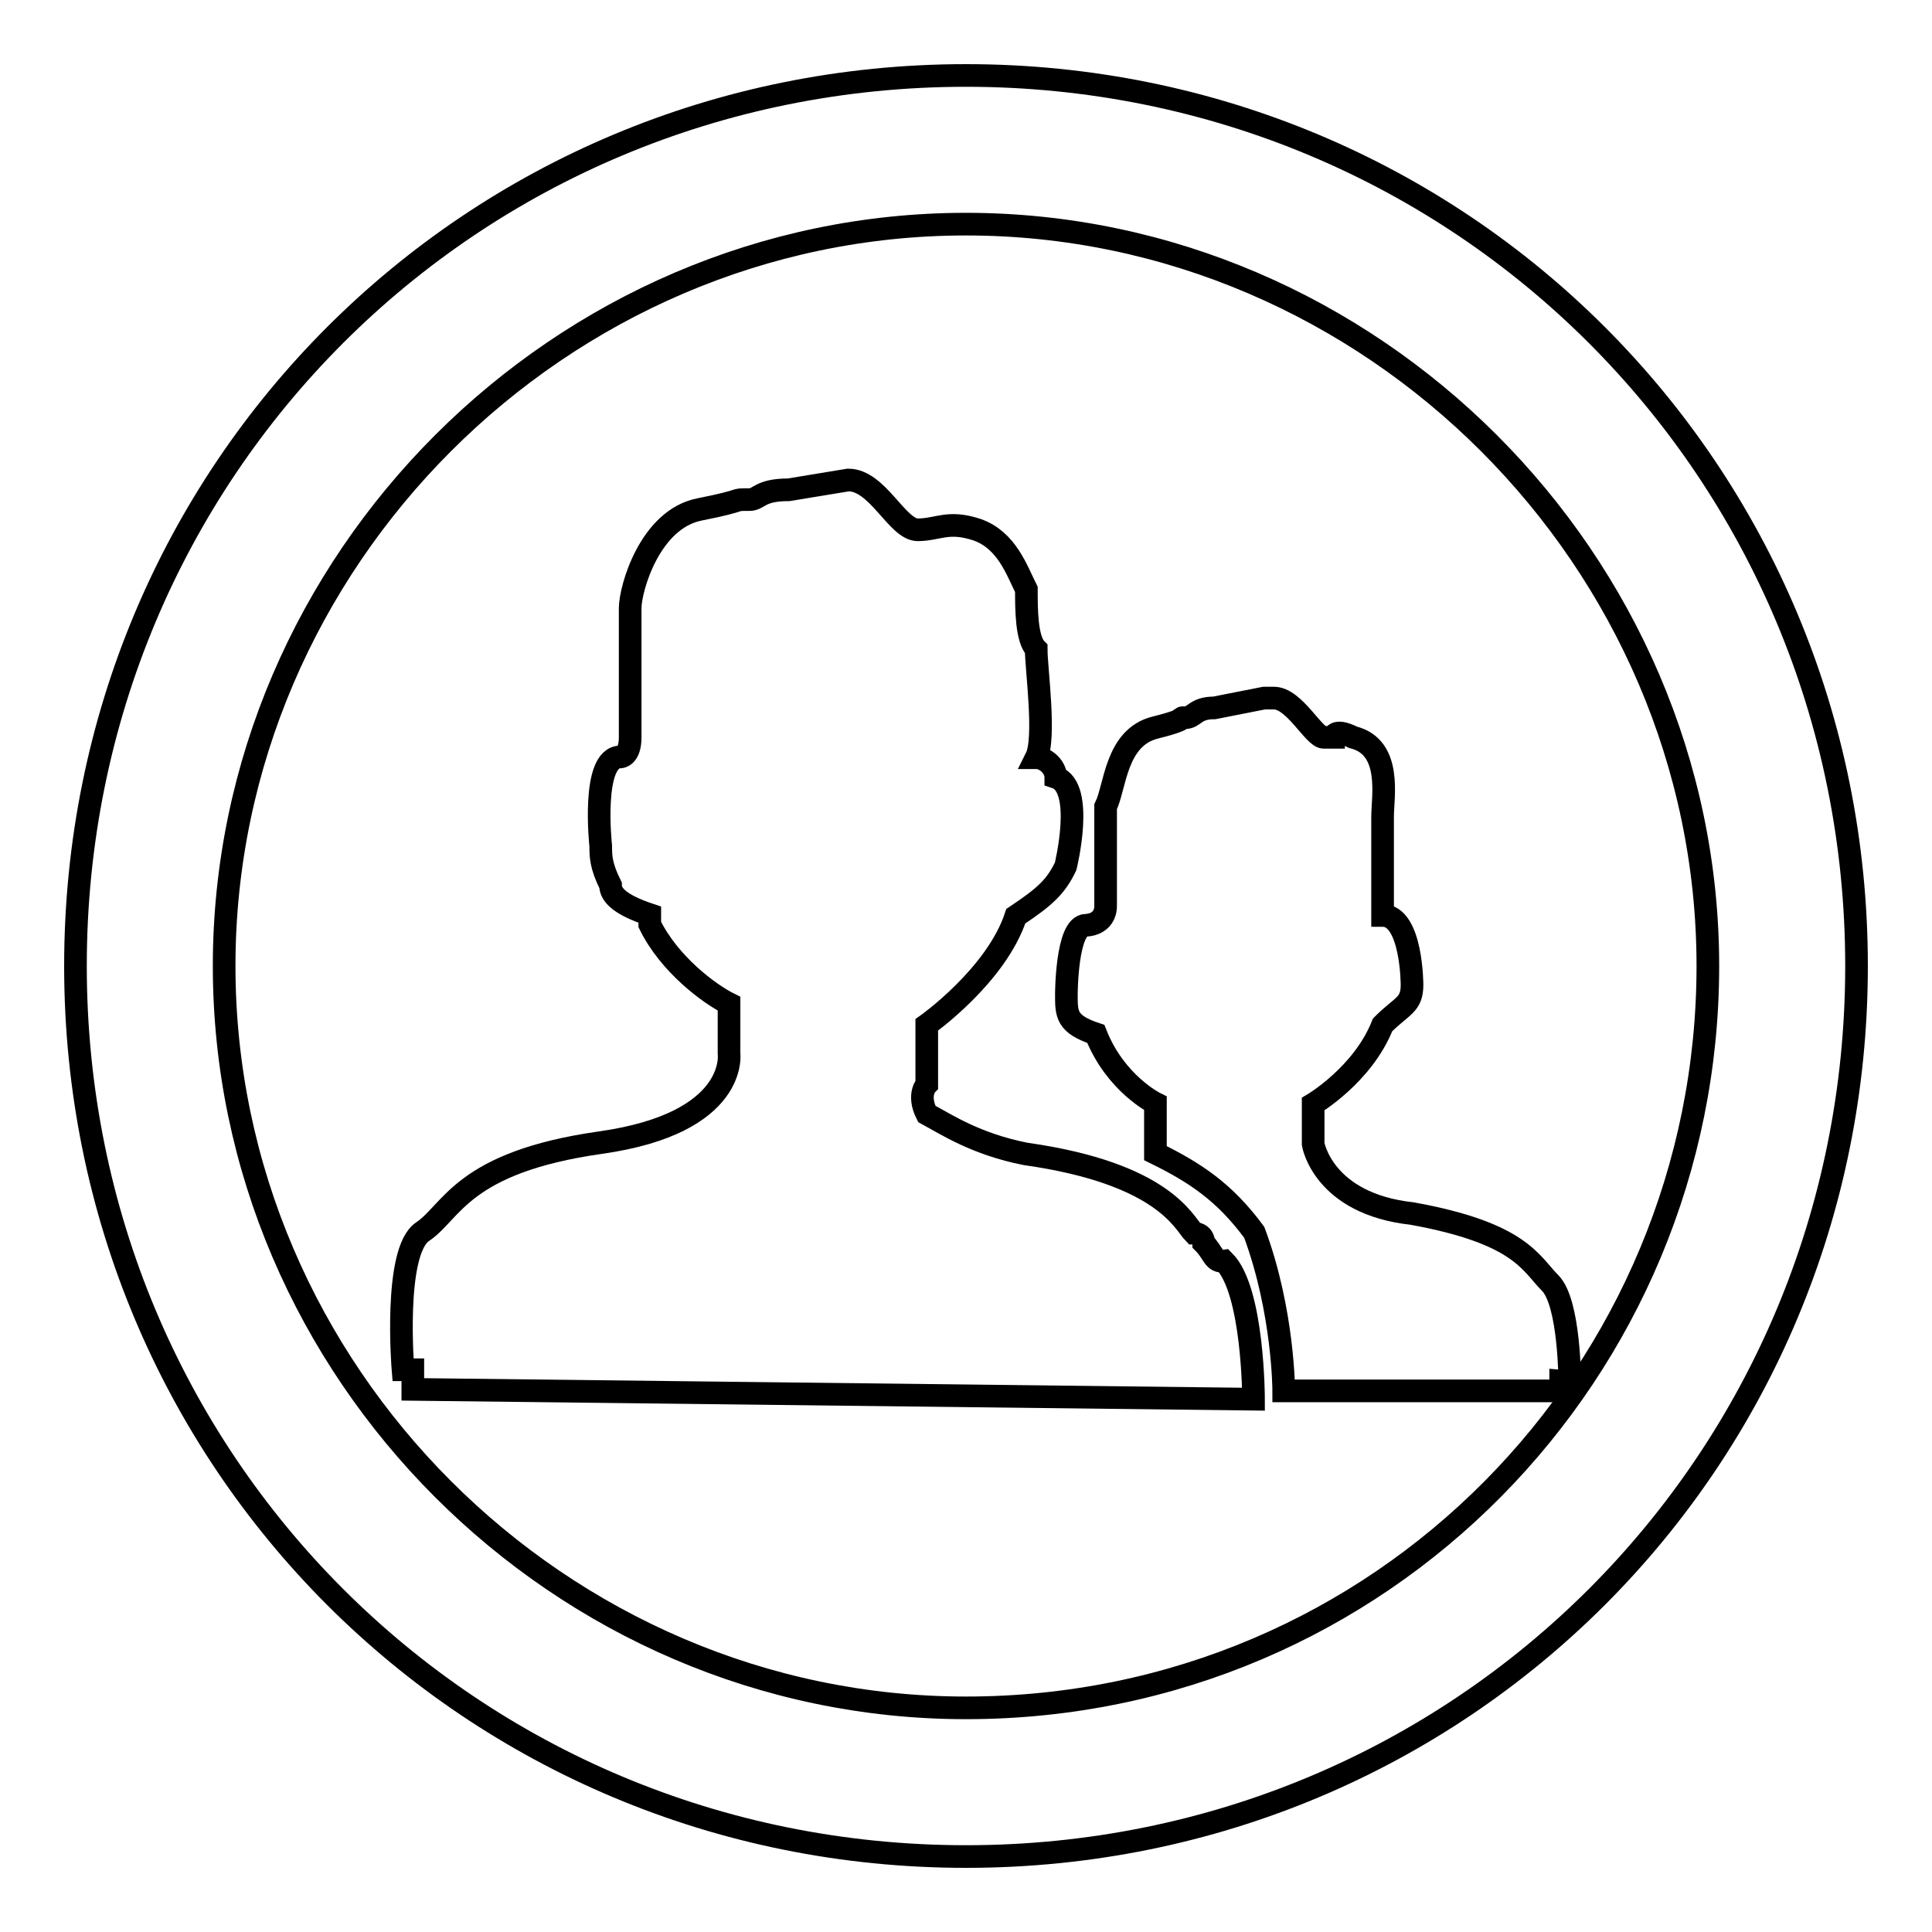
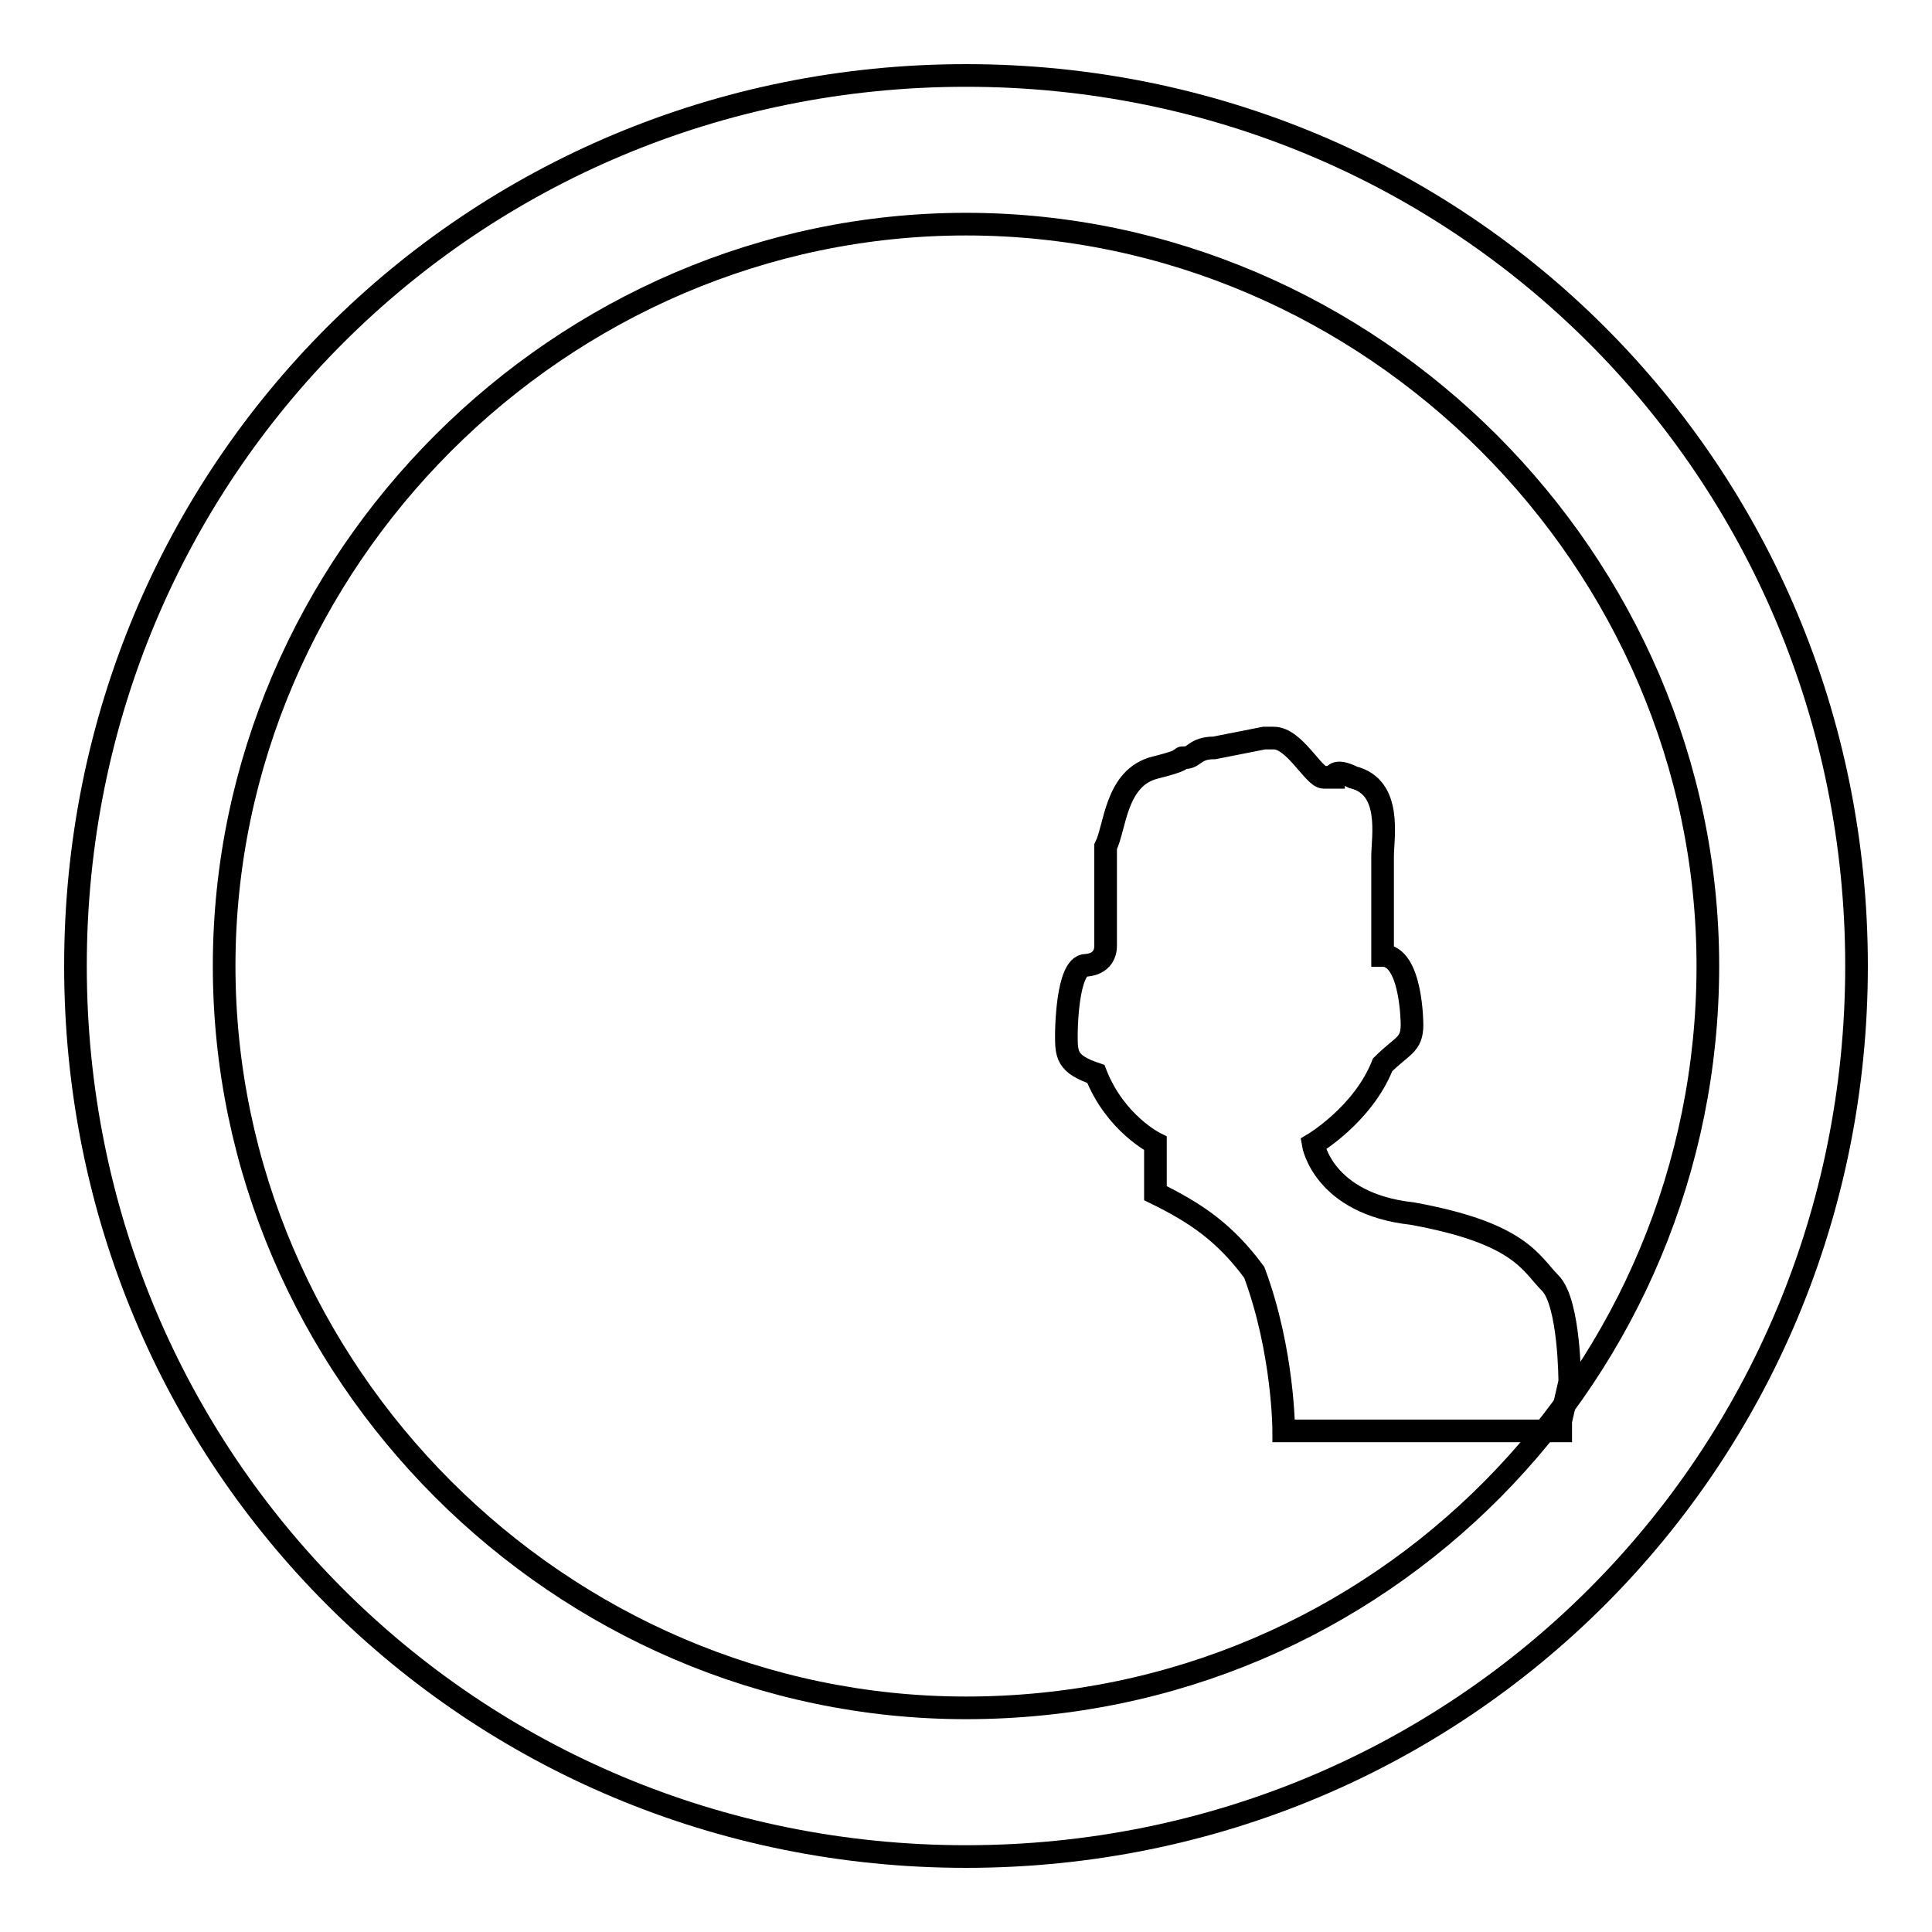
<svg xmlns="http://www.w3.org/2000/svg" version="1.1" x="0px" y="0px" viewBox="0 0 256 256" enable-background="new 0 0 256 256" xml:space="preserve">
  <g>
    <g>
-       <path stroke-width="3" fill-opacity="0" stroke="#000000" d="M159.5,164.7c0-1.3-1.3-1.3-1.3-1.3c-1.3-1.3-3.9-7.9-22.3-10.5c-6.6-1.3-10.5-3.9-13.1-5.3c-1.3-2.6,0-3.9,0-3.9c0-1.3,0-7.9,0-7.9s9.2-6.5,11.8-14.4c3.9-2.6,5.3-3.9,6.6-6.6c0,0,2.6-10.5-1.3-11.8c0-1.3-1.3-2.6-2.6-2.6l0,0c1.3-2.6,0-11.8,0-14.4c-1.3-1.3-1.3-5.3-1.3-7.9c-1.3-2.6-2.6-6.5-6.5-7.9c-3.9-1.3-5.2,0-7.9,0s-5.3-6.6-9.2-6.6l-7.9,1.3c-3.9,0-3.9,1.3-5.2,1.3c-2.6,0,0,0-6.6,1.3s-9.2,10.5-9.2,13.1c0,2.6,0,11.8,0,17.1c0,2.6-1.3,2.6-1.3,2.6c-3.9,0-2.6,11.8-2.6,11.8c0,1.3,0,2.6,1.3,5.2c0,1.3,1.3,2.6,5.2,3.9c0,0,0,0,0,1.3c2.6,5.3,7.9,9.2,10.5,10.5c0,1.3,0,5.3,0,6.6c0,0,1.3,9.2-17,11.8c-18.4,2.6-19.7,9.2-23.6,11.8c-3.9,2.6-2.6,18.3-2.6,18.3h1.3c0,1.3,0,2.6,0,2.6l111.4,1.3c0,0,0-14.4-3.9-18.3C160.8,167.3,160.8,166,159.5,164.7z" />
-       <path stroke-width="3" fill-opacity="0" stroke="#000000" d="M208,183.1c0,0,0-10.5-2.6-13.1c-2.6-2.6-3.9-6.6-18.3-9.2c-11.8-1.3-13.1-9.2-13.1-9.2v-5.3c0,0,6.6-3.9,9.2-10.5c2.6-2.6,3.9-2.6,3.9-5.3c0,0,0-9.2-3.9-9.2l0,0l0,0c0,0,0,0,0-1.3c0-3.9,0-9.2,0-11.8s1.3-9.2-3.9-10.5c-2.6-1.3-2.6,0-2.6,0c-1.3,0-1.3,0-1.3,0c-1.3,0-3.9-5.2-6.6-5.2h-1.3l0,0l-6.6,1.3c-2.6,0-2.6,1.3-3.9,1.3s1.3,0-3.9,1.3c-5.3,1.3-5.3,7.9-6.6,10.5c0,2.6,0,9.2,0,13.1c0,2.6-2.6,2.6-2.6,2.6c-2.6,0-2.6,9.2-2.6,9.2c0,2.6,0,3.9,3.9,5.2c2.6,6.6,7.9,9.2,7.9,9.2s0,3.9,0,6.6c5.3,2.6,9.2,5.2,13.1,10.5c3.9,10.5,3.9,21,3.9,21h36.7c0,0,0,0,0-1.3L208,183.1L208,183.1z" />
+       <path stroke-width="3" fill-opacity="0" stroke="#000000" d="M208,183.1c0,0,0-10.5-2.6-13.1c-2.6-2.6-3.9-6.6-18.3-9.2c-11.8-1.3-13.1-9.2-13.1-9.2c0,0,6.6-3.9,9.2-10.5c2.6-2.6,3.9-2.6,3.9-5.3c0,0,0-9.2-3.9-9.2l0,0l0,0c0,0,0,0,0-1.3c0-3.9,0-9.2,0-11.8s1.3-9.2-3.9-10.5c-2.6-1.3-2.6,0-2.6,0c-1.3,0-1.3,0-1.3,0c-1.3,0-3.9-5.2-6.6-5.2h-1.3l0,0l-6.6,1.3c-2.6,0-2.6,1.3-3.9,1.3s1.3,0-3.9,1.3c-5.3,1.3-5.3,7.9-6.6,10.5c0,2.6,0,9.2,0,13.1c0,2.6-2.6,2.6-2.6,2.6c-2.6,0-2.6,9.2-2.6,9.2c0,2.6,0,3.9,3.9,5.2c2.6,6.6,7.9,9.2,7.9,9.2s0,3.9,0,6.6c5.3,2.6,9.2,5.2,13.1,10.5c3.9,10.5,3.9,21,3.9,21h36.7c0,0,0,0,0-1.3L208,183.1L208,183.1z" />
      <path stroke-width="3" fill-opacity="0" stroke="#000000" d="M128,10C62.4,10,10,62.4,10,128c0,65.6,52.4,118,118,118c65.6,0,118-52.4,118-118C246,62.4,193.6,10,128,10z M128,226.3c-53.8,0-98.3-44.6-98.3-98.3S74.3,29.7,128,29.7s98.3,44.6,98.3,98.3S183.1,226.3,128,226.3z" />
    </g>
  </g>
</svg>